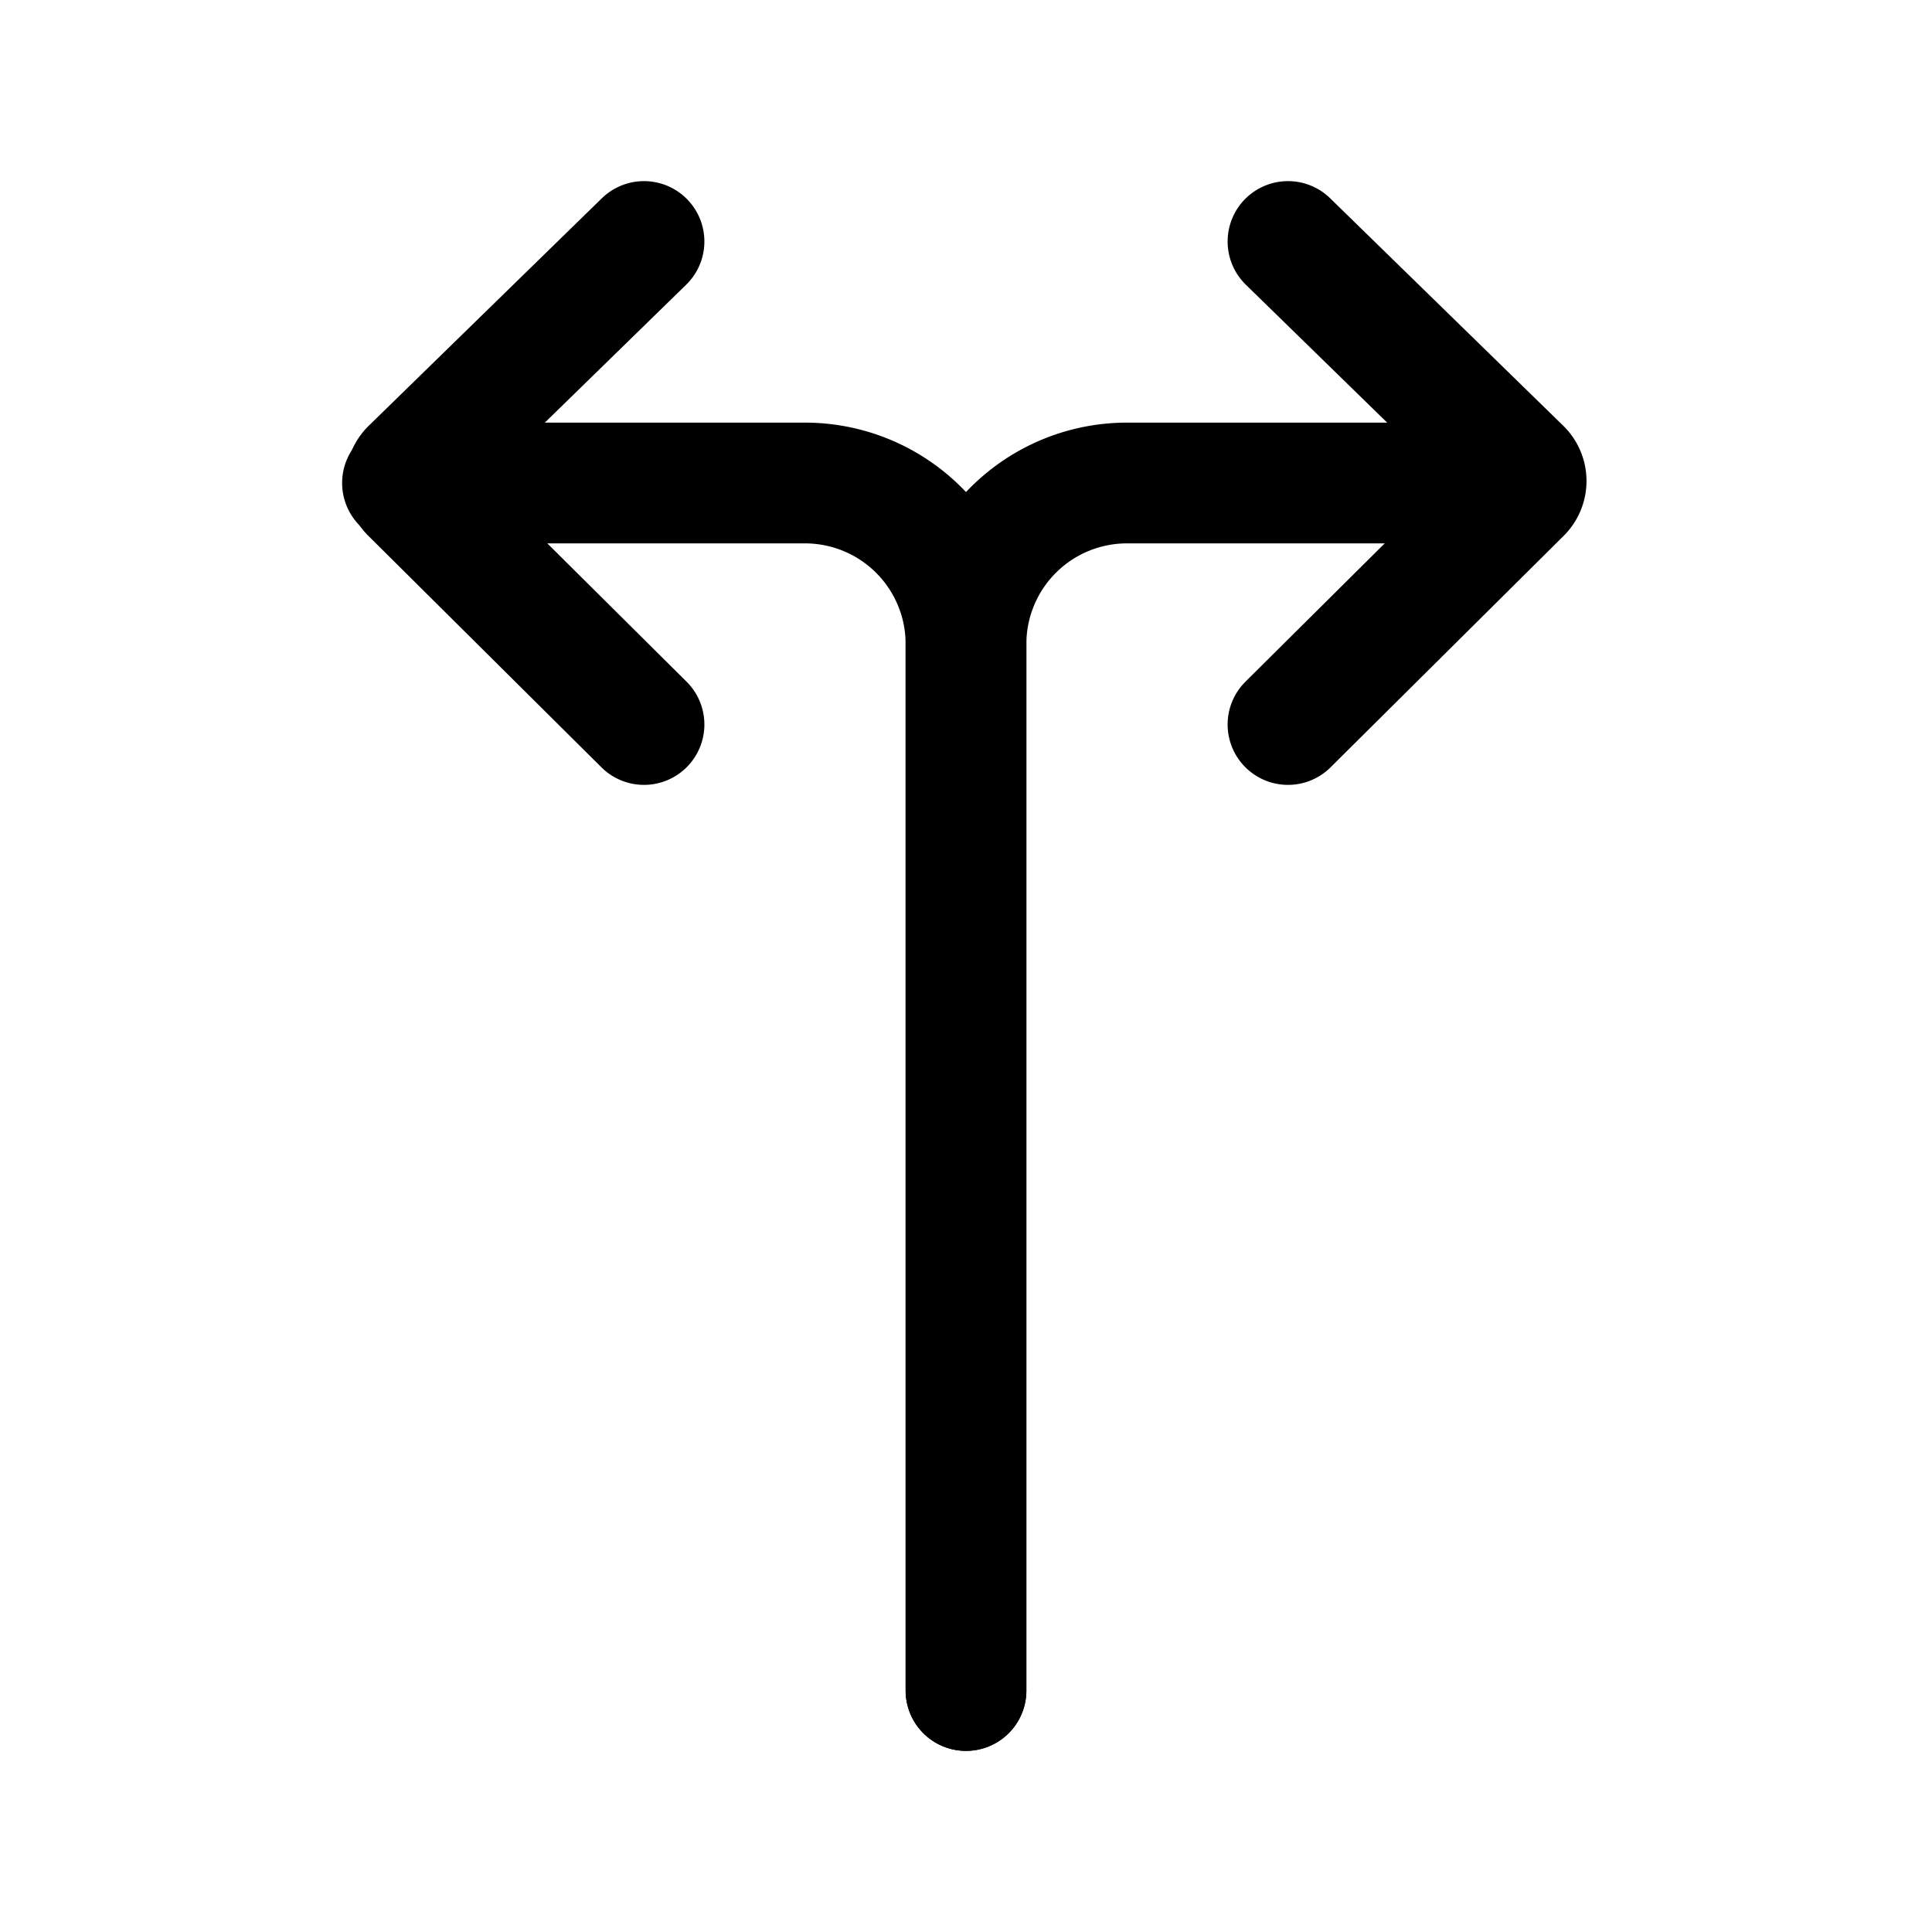
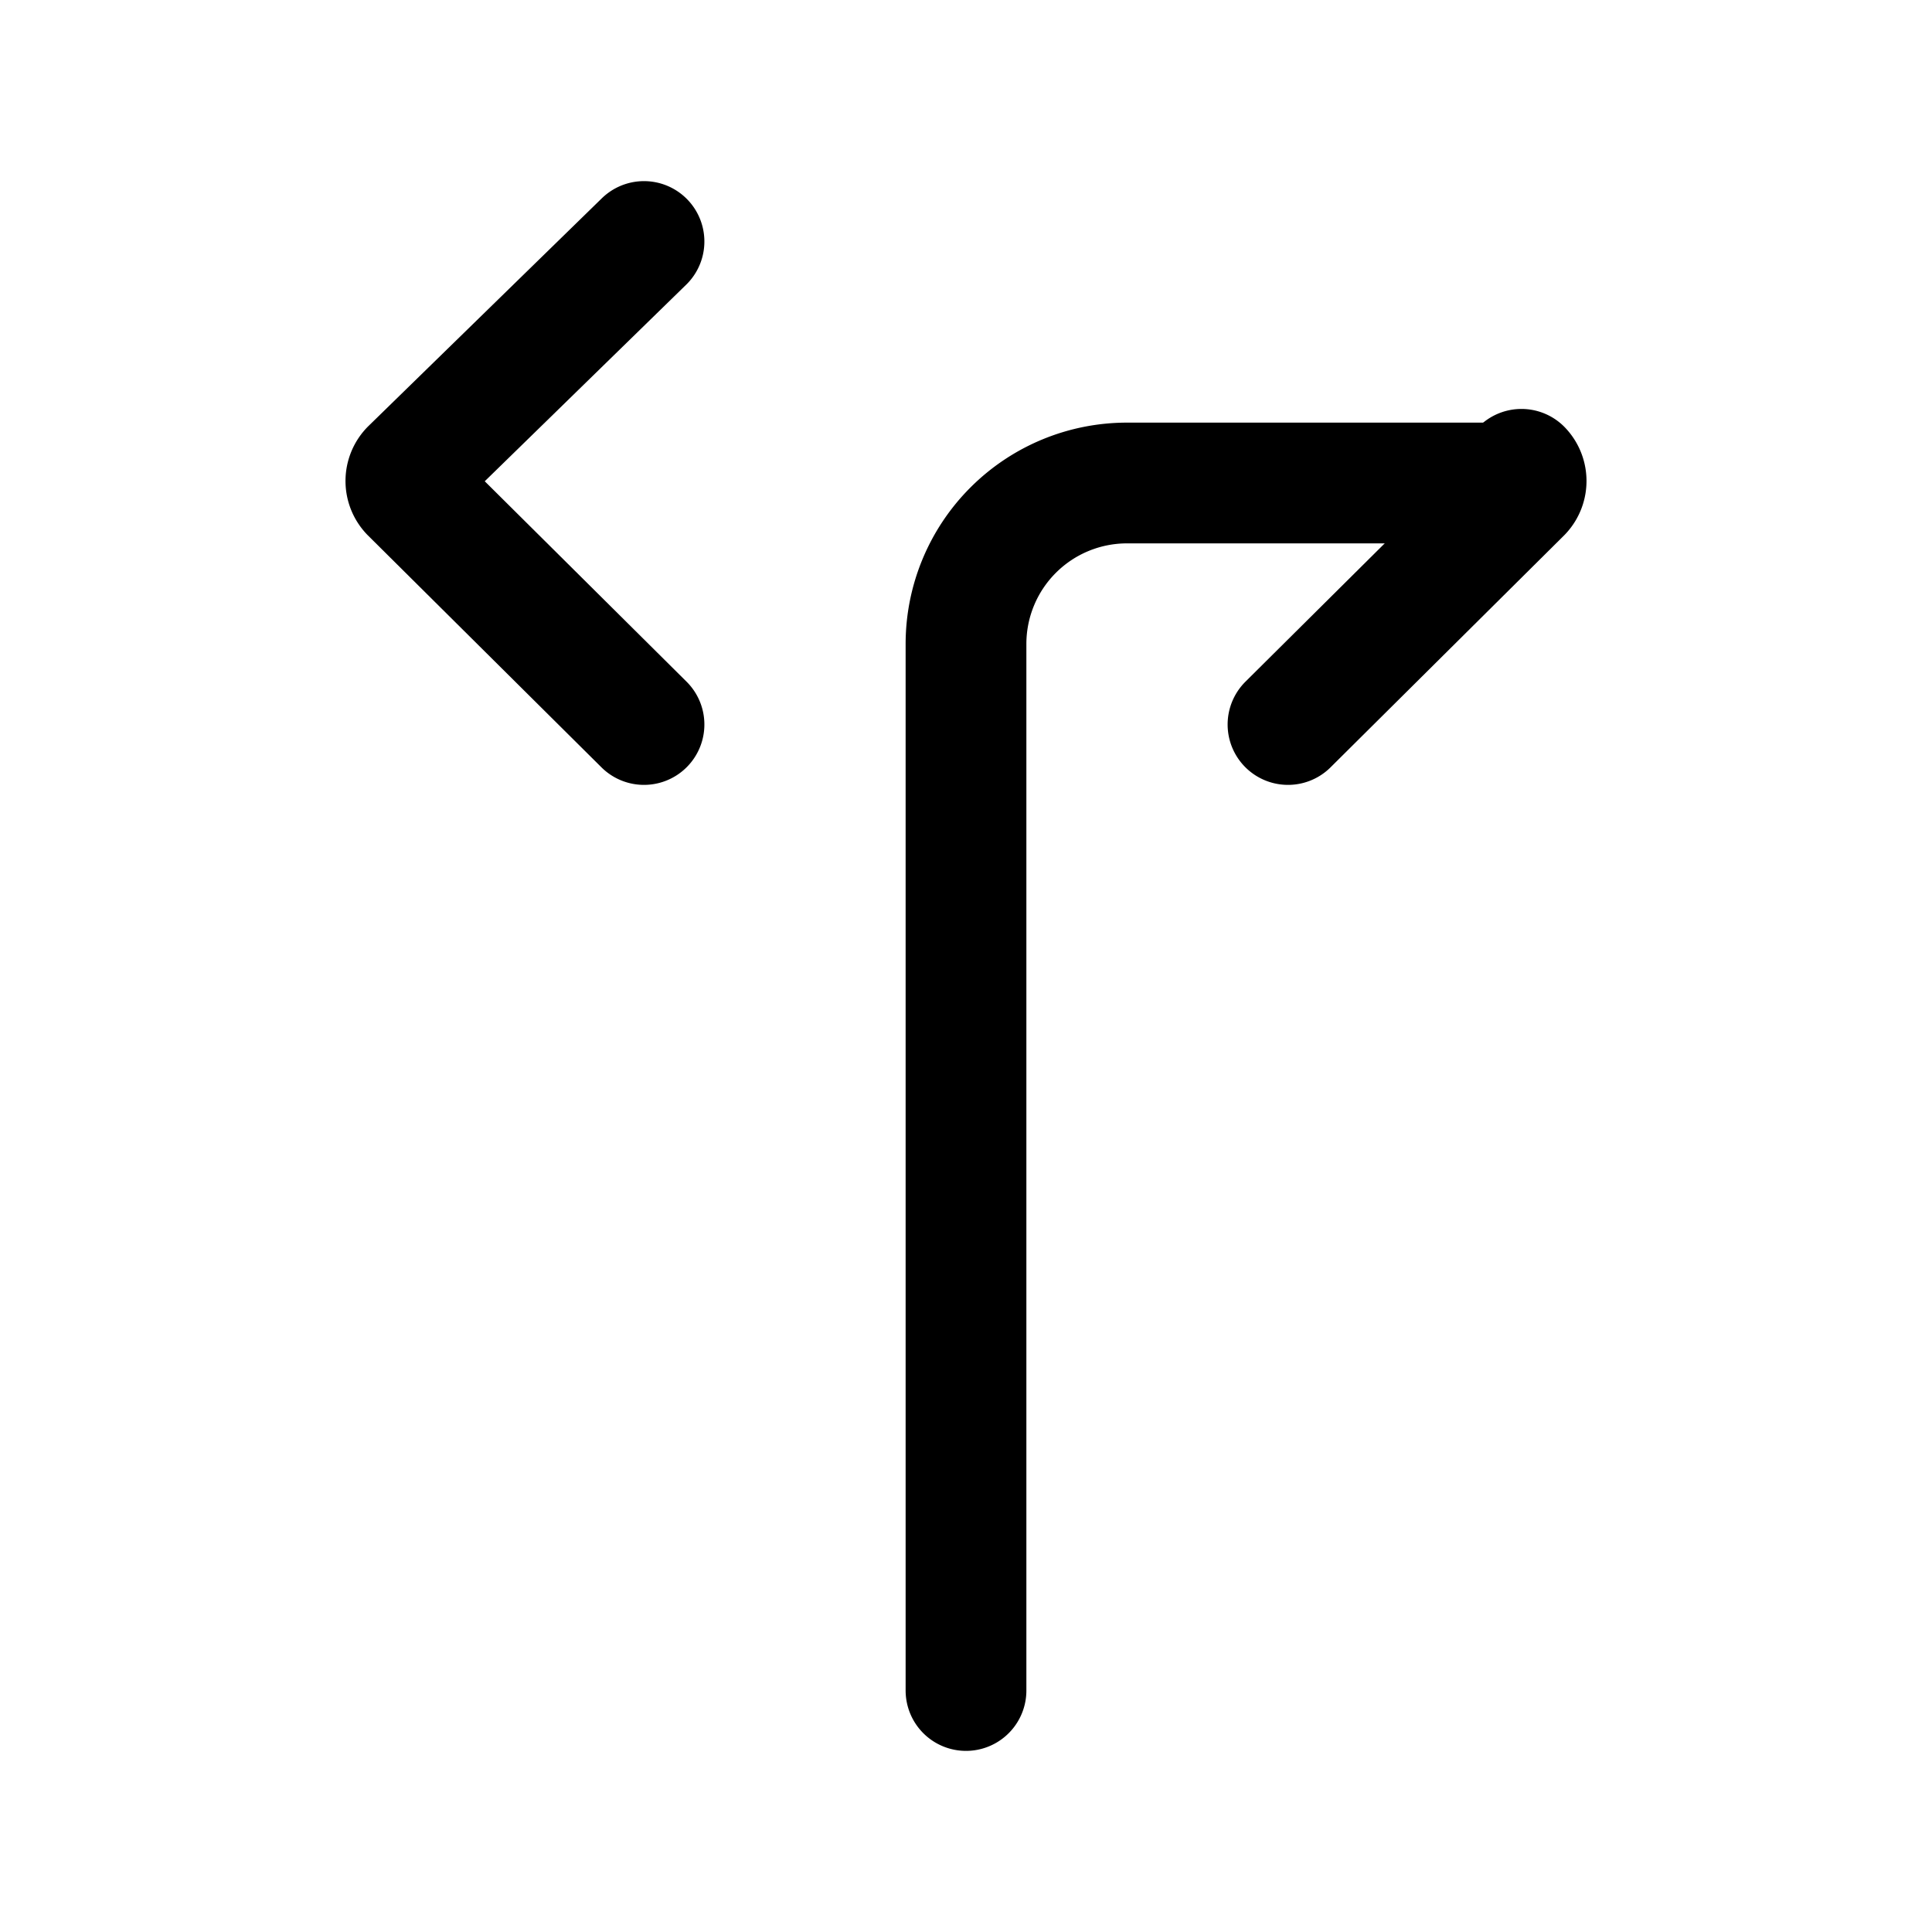
<svg xmlns="http://www.w3.org/2000/svg" width="800px" height="800px" viewBox="0 0 24 24">
  <defs>
    <style>.cls-1,.cls-2{fill:none;stroke:#000000;stroke-linecap:round;stroke-linejoin:round;stroke-width:1.5px;}.cls-1{fill-rule:evenodd;}</style>
  </defs>
  <g id="ic-directions-right-left">
    <path class="cls-1" d="M18.9,6H14a2,2,0,0,0-2,2V21" />
-     <path class="cls-2" d="M16,9,18.9,6.12a.21.21,0,0,0,0-.29L16,3" />
-     <path class="cls-1" d="M5,6H10a2,2,0,0,1,2,2V21" />
+     <path class="cls-2" d="M16,9,18.9,6.12a.21.21,0,0,0,0-.29" />
    <path class="cls-2" d="M8,9,5.1,6.12a.21.21,0,0,1,0-.29L8,3" />
  </g>
</svg>